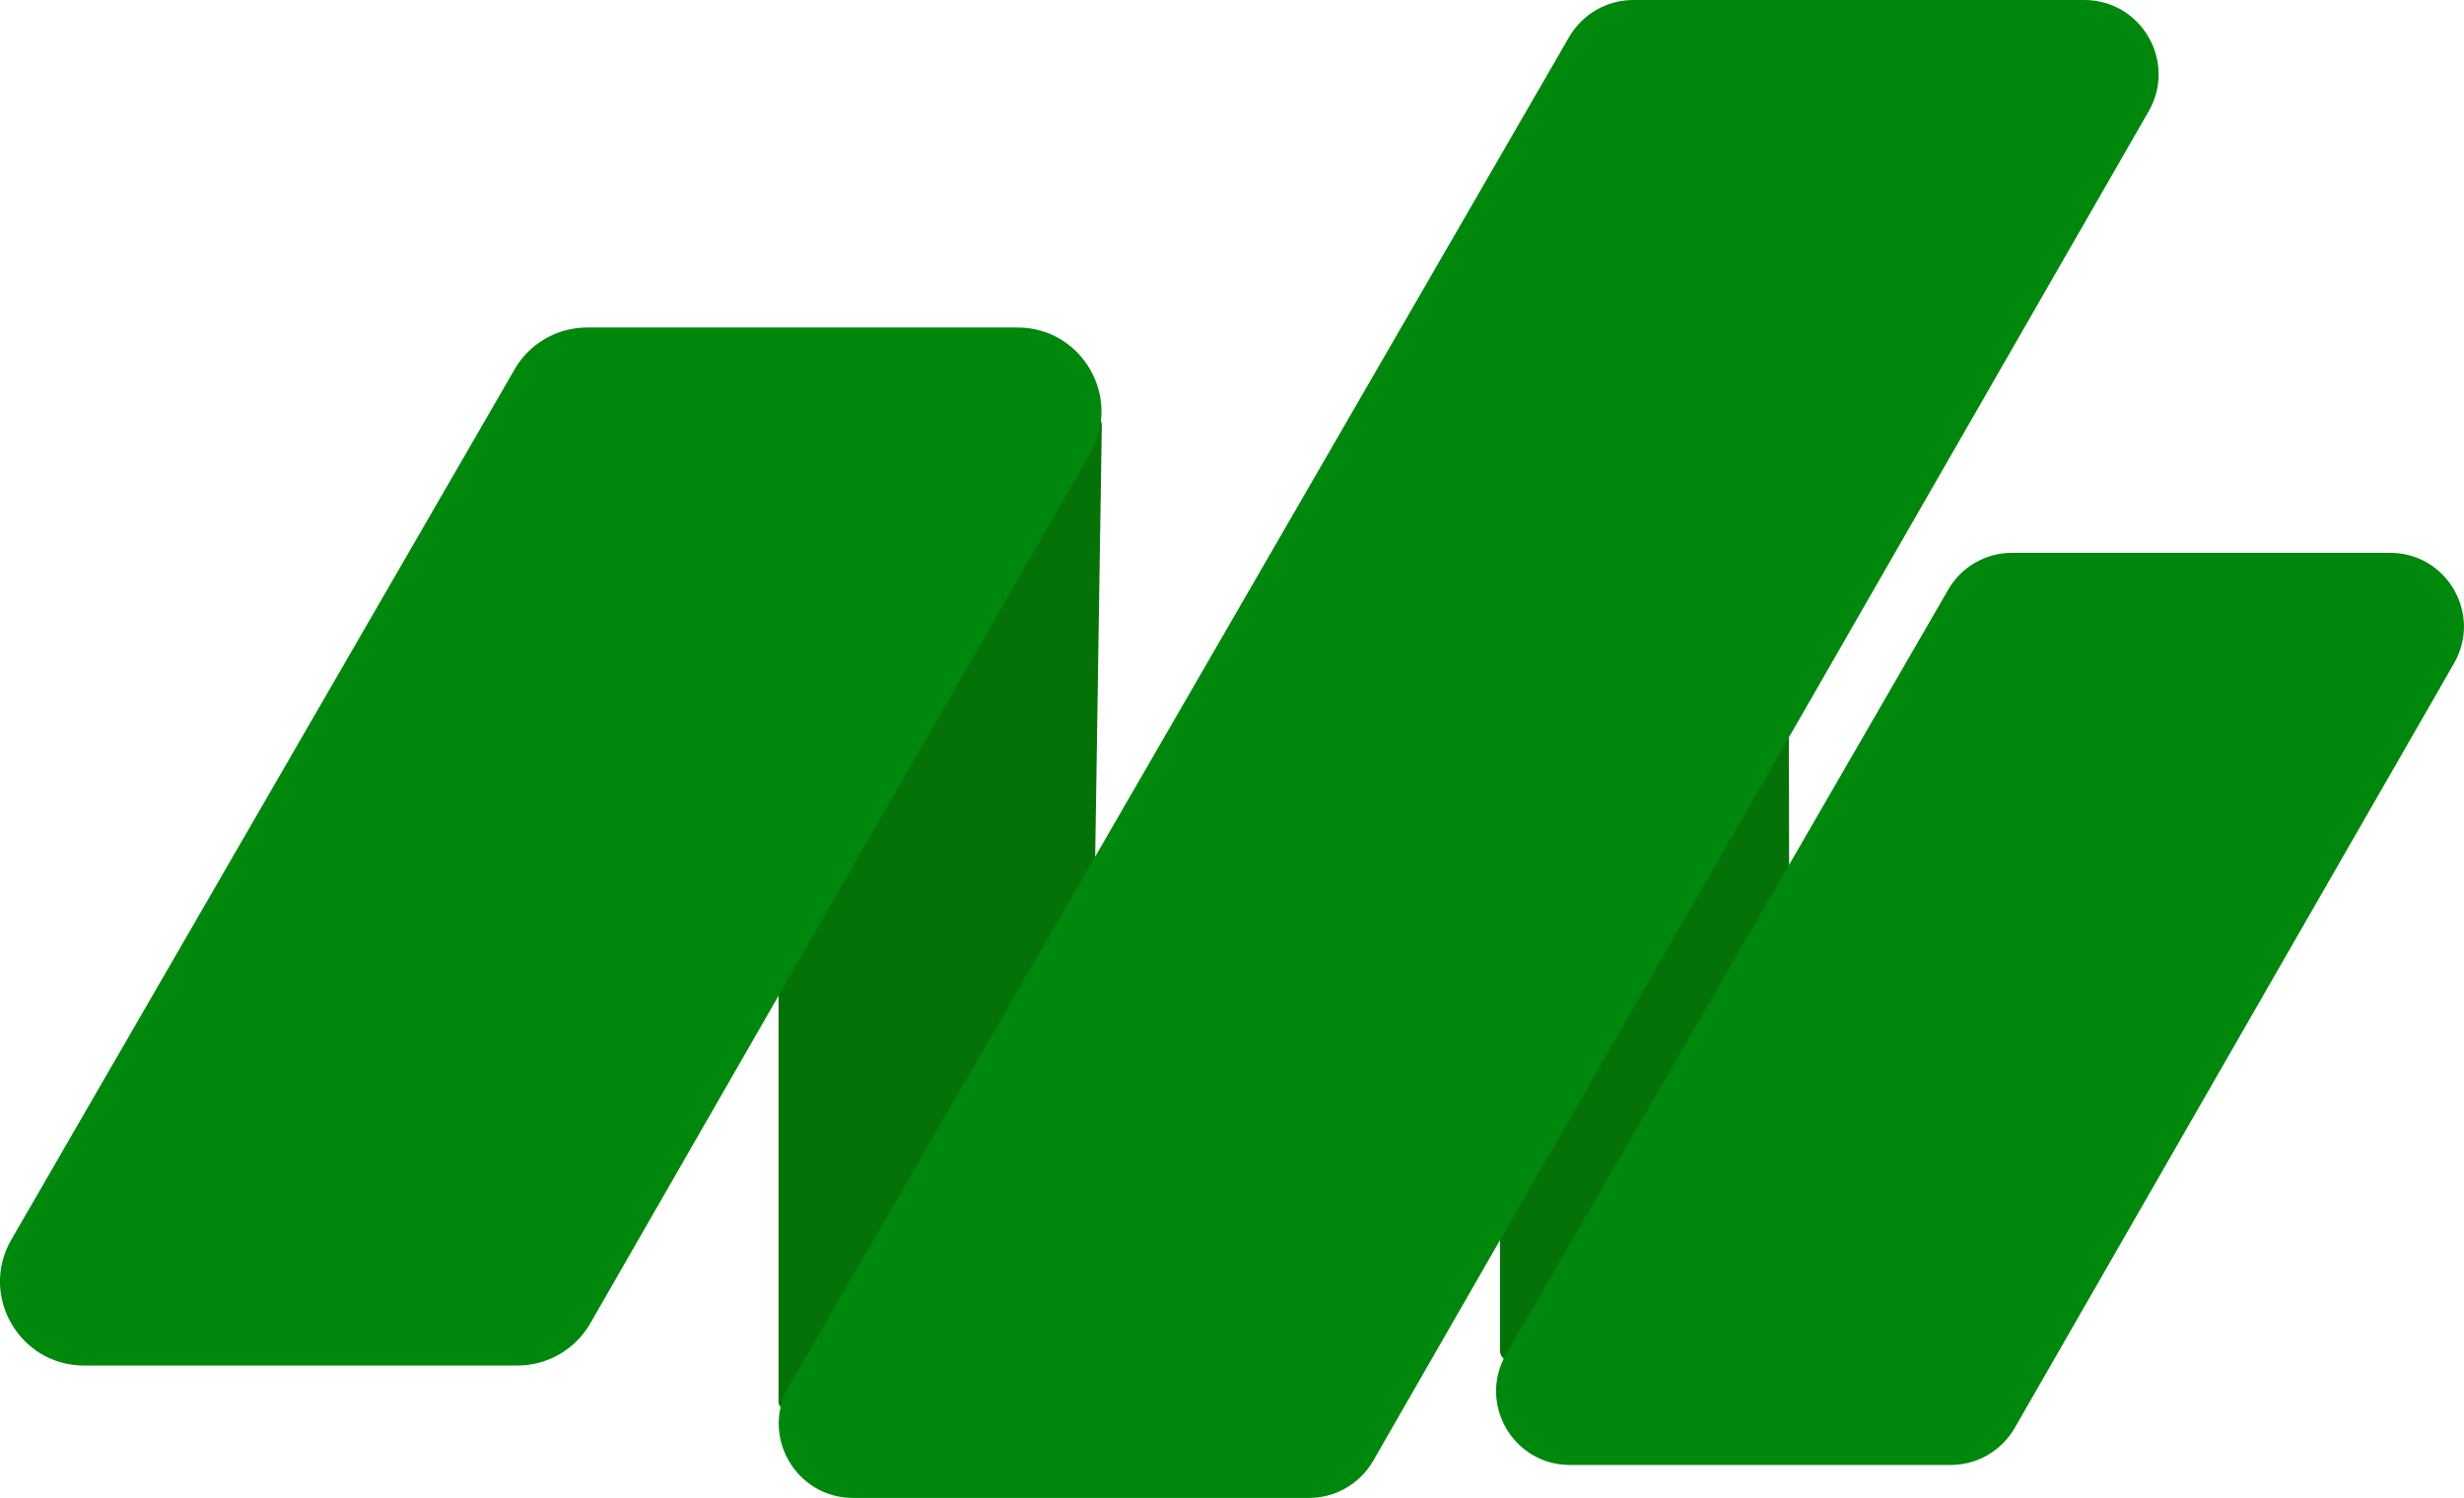
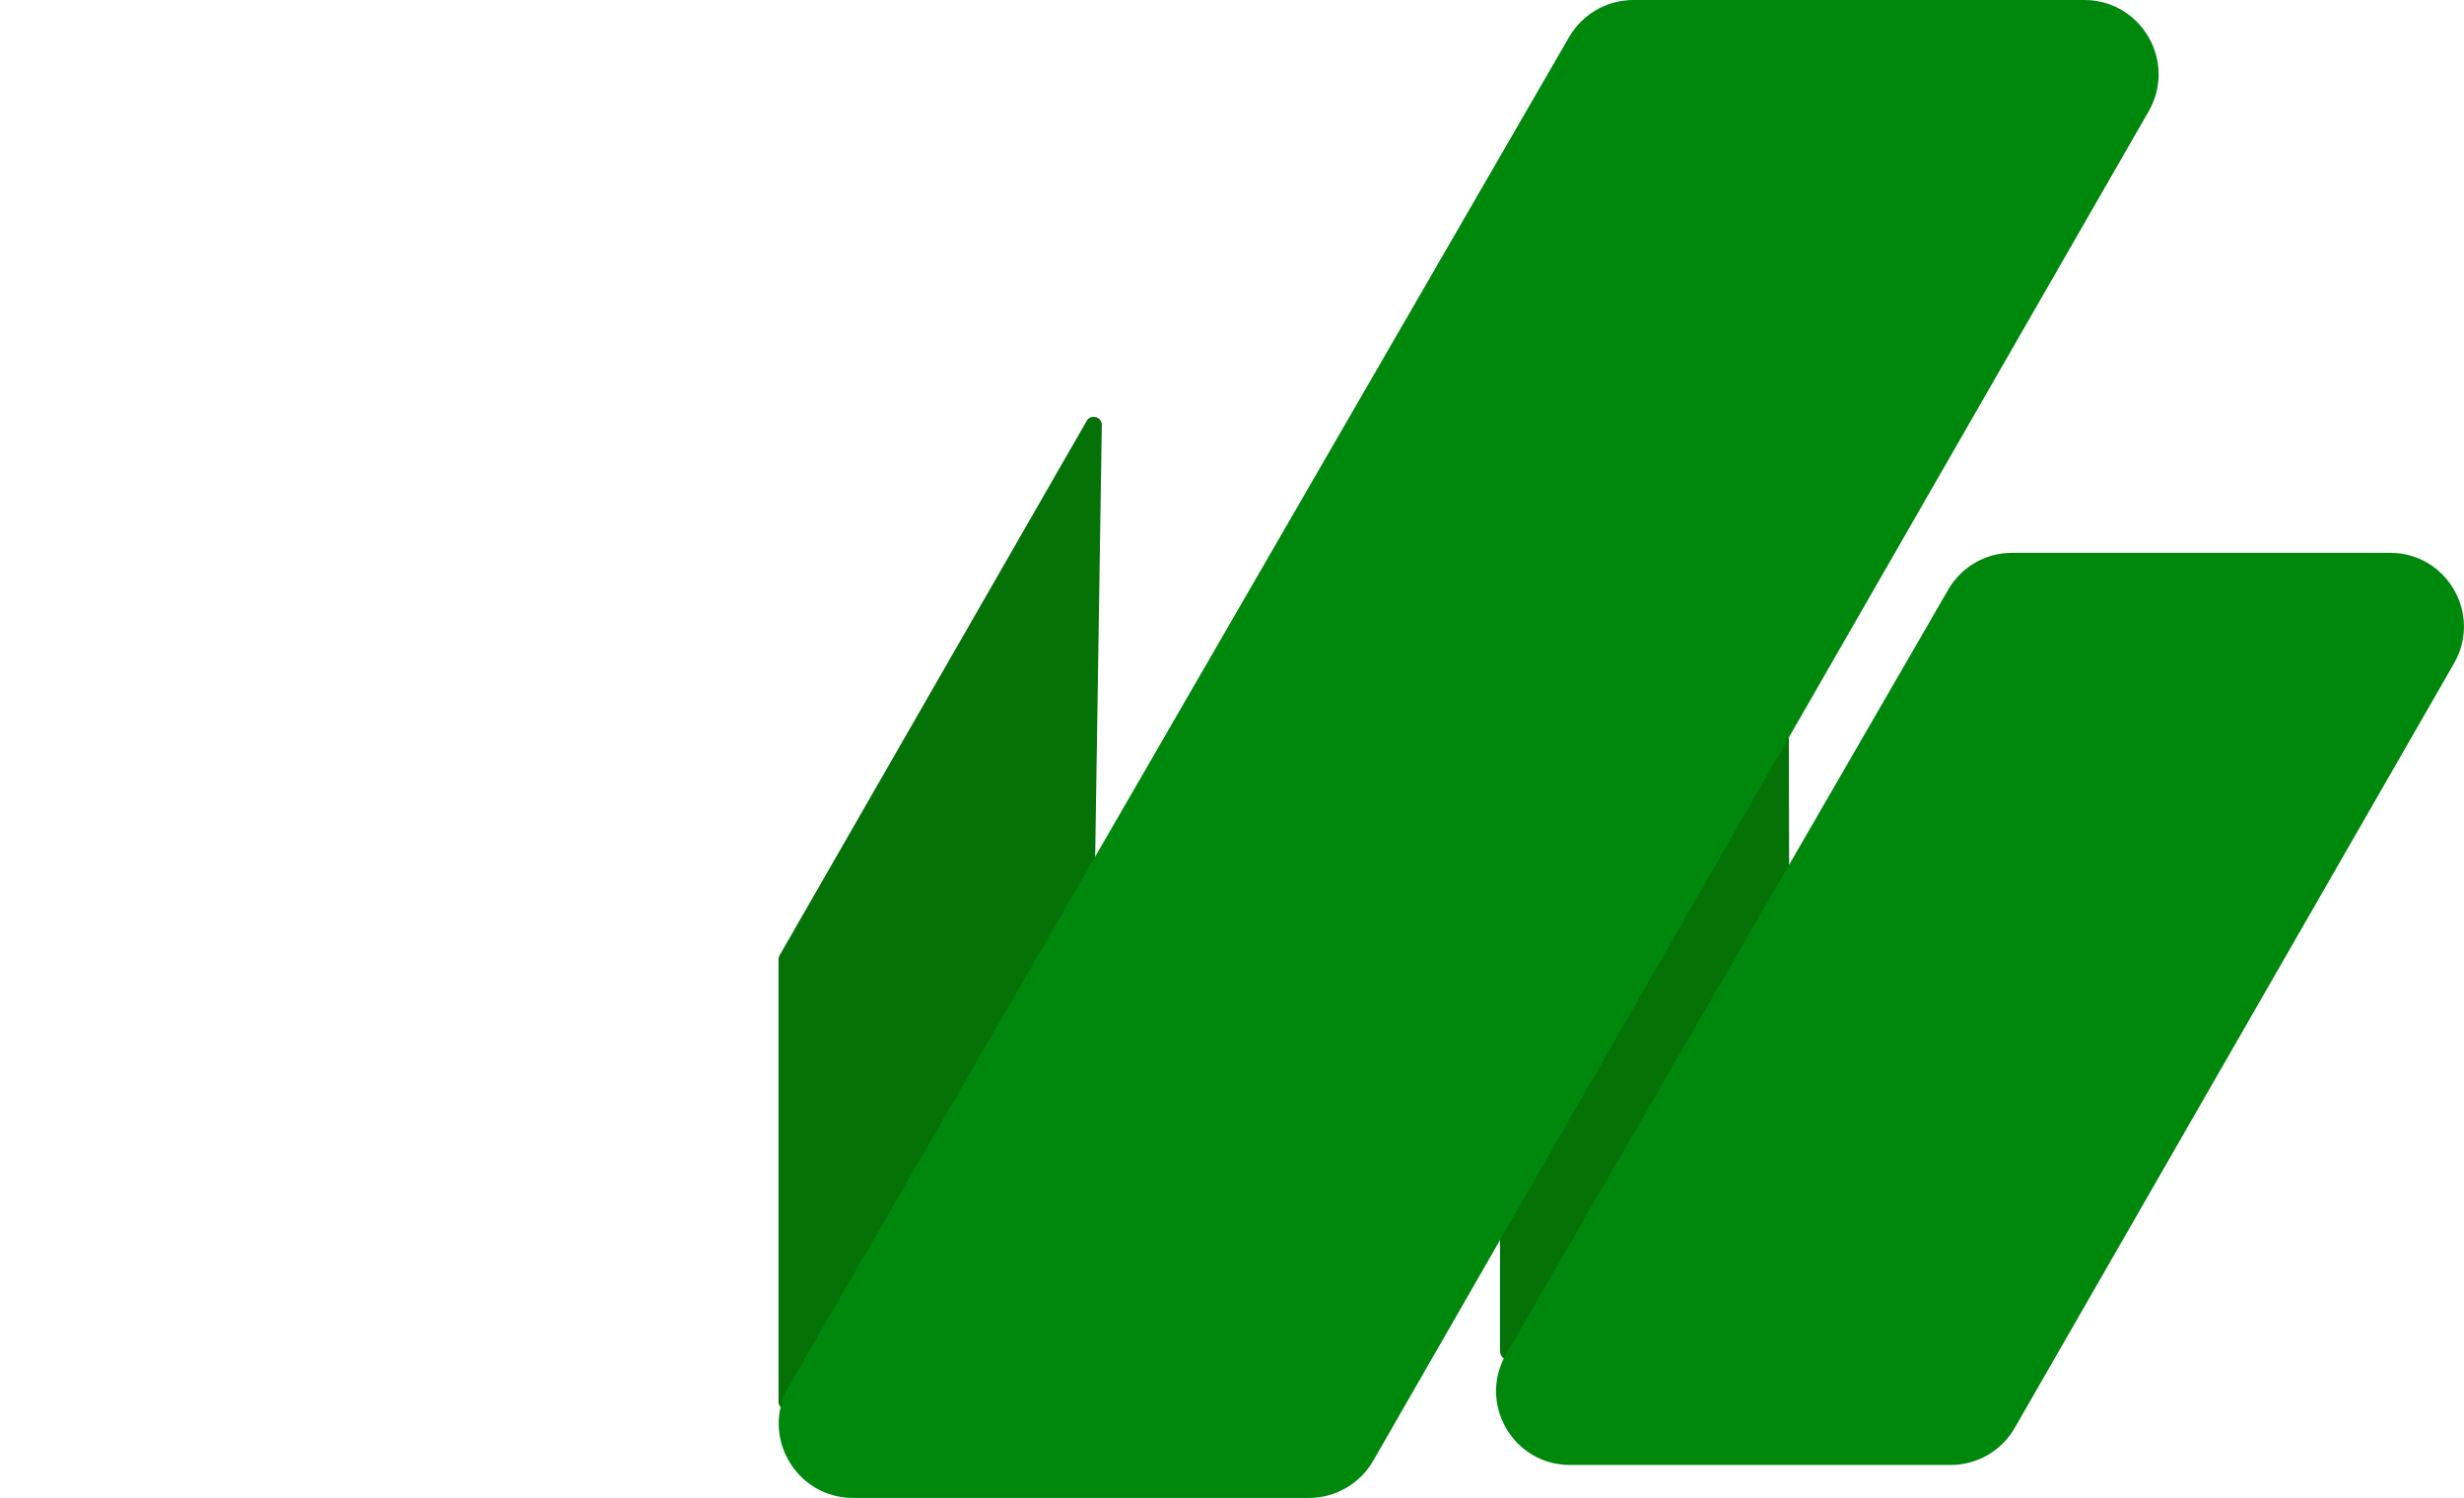
<svg xmlns="http://www.w3.org/2000/svg" id="Layer_2" data-name="Layer 2" viewBox="0 0 465.78 283.19">
  <defs>
    <style>      .cls-1 {        fill: #057208;      }      .cls-1, .cls-2 {        fill-rule: evenodd;      }      .cls-2 {        fill: #00880d;      }    </style>
  </defs>
  <g id="Layer_1-2" data-name="Layer 1">
    <path class="cls-1" d="M287.25,256.31l50.7-88.24c.17-.3,.26-.64,.26-.99l-.07-36.09c0-2.02-2.68-2.74-3.69-.99l-50.63,87.56c-.17,.3-.27,.64-.27,.99v36.76c0,2.03,2.69,2.74,3.7,.99Z" />
    <path class="cls-2" d="M368.28,111.47l-83.58,144.55c-5.38,9.3,1.33,20.93,12.07,20.93h71.99c4.99,0,9.6-2.67,12.09-7l83.05-144.55c5.34-9.3-1.37-20.89-12.09-20.89h-71.47c-4.98,0-9.58,2.65-12.07,6.97Z" />
    <path class="cls-1" d="M150.03,265.73l56.71-98.08c.13-.23,.2-.48,.21-.74l1.33-86.55c.02-1.58-2.07-2.16-2.86-.79l-58.05,101.03c-.13,.23-.2,.5-.2,.76v83.6c0,.07,0,.14,.01,.2h0c.19,1.45,2.11,1.83,2.84,.56Z" />
    <path class="cls-2" d="M296.61,7.01l-147.5,255.1c-5.41,9.36,1.34,21.07,12.16,21.07h86.16c5.03,0,9.67-2.69,12.17-7.05L406.17,21.04c5.38-9.36-1.38-21.04-12.17-21.04h-85.23c-5.01,0-9.65,2.67-12.16,7.01Z" />
-     <path class="cls-2" d="M97.27,69.84L2.15,234.34c-6.12,10.58,1.52,23.81,13.74,23.81H97.82c5.68,0,10.93-3.04,13.76-7.96L206.09,85.69c6.08-10.58-1.56-23.78-13.76-23.78H111c-5.67,0-10.9,3.02-13.74,7.93Z" />
  </g>
</svg>